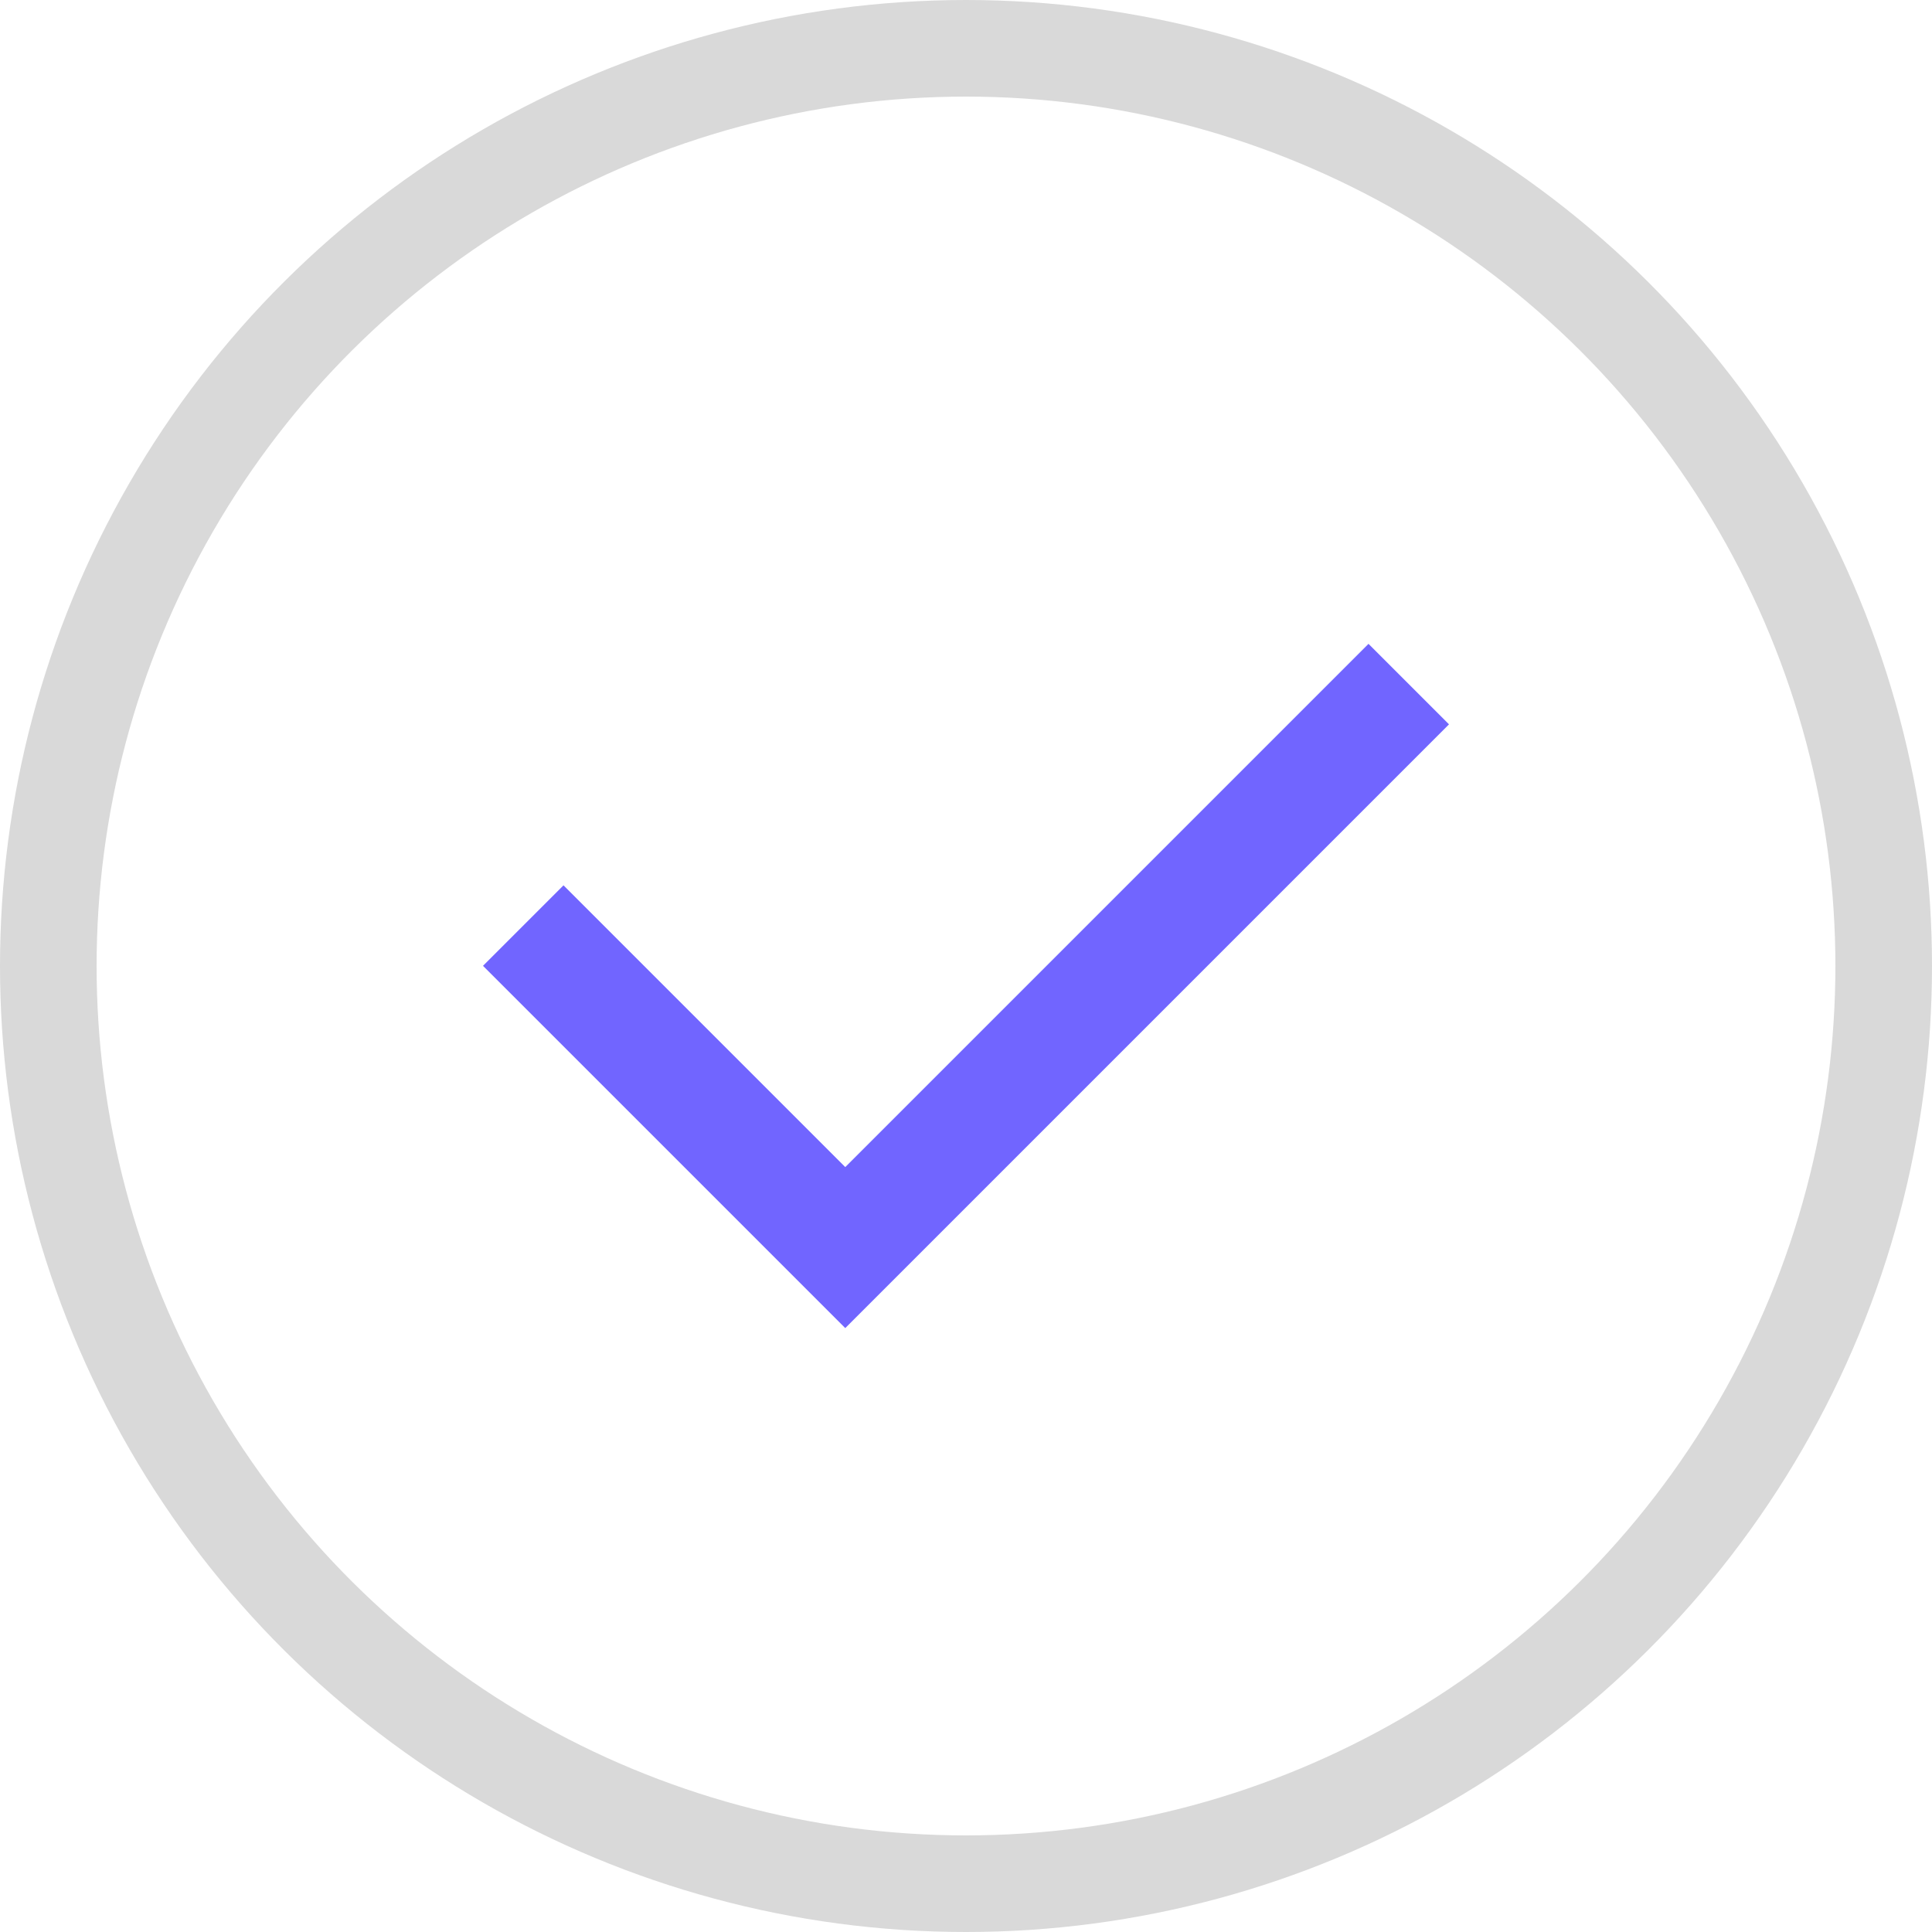
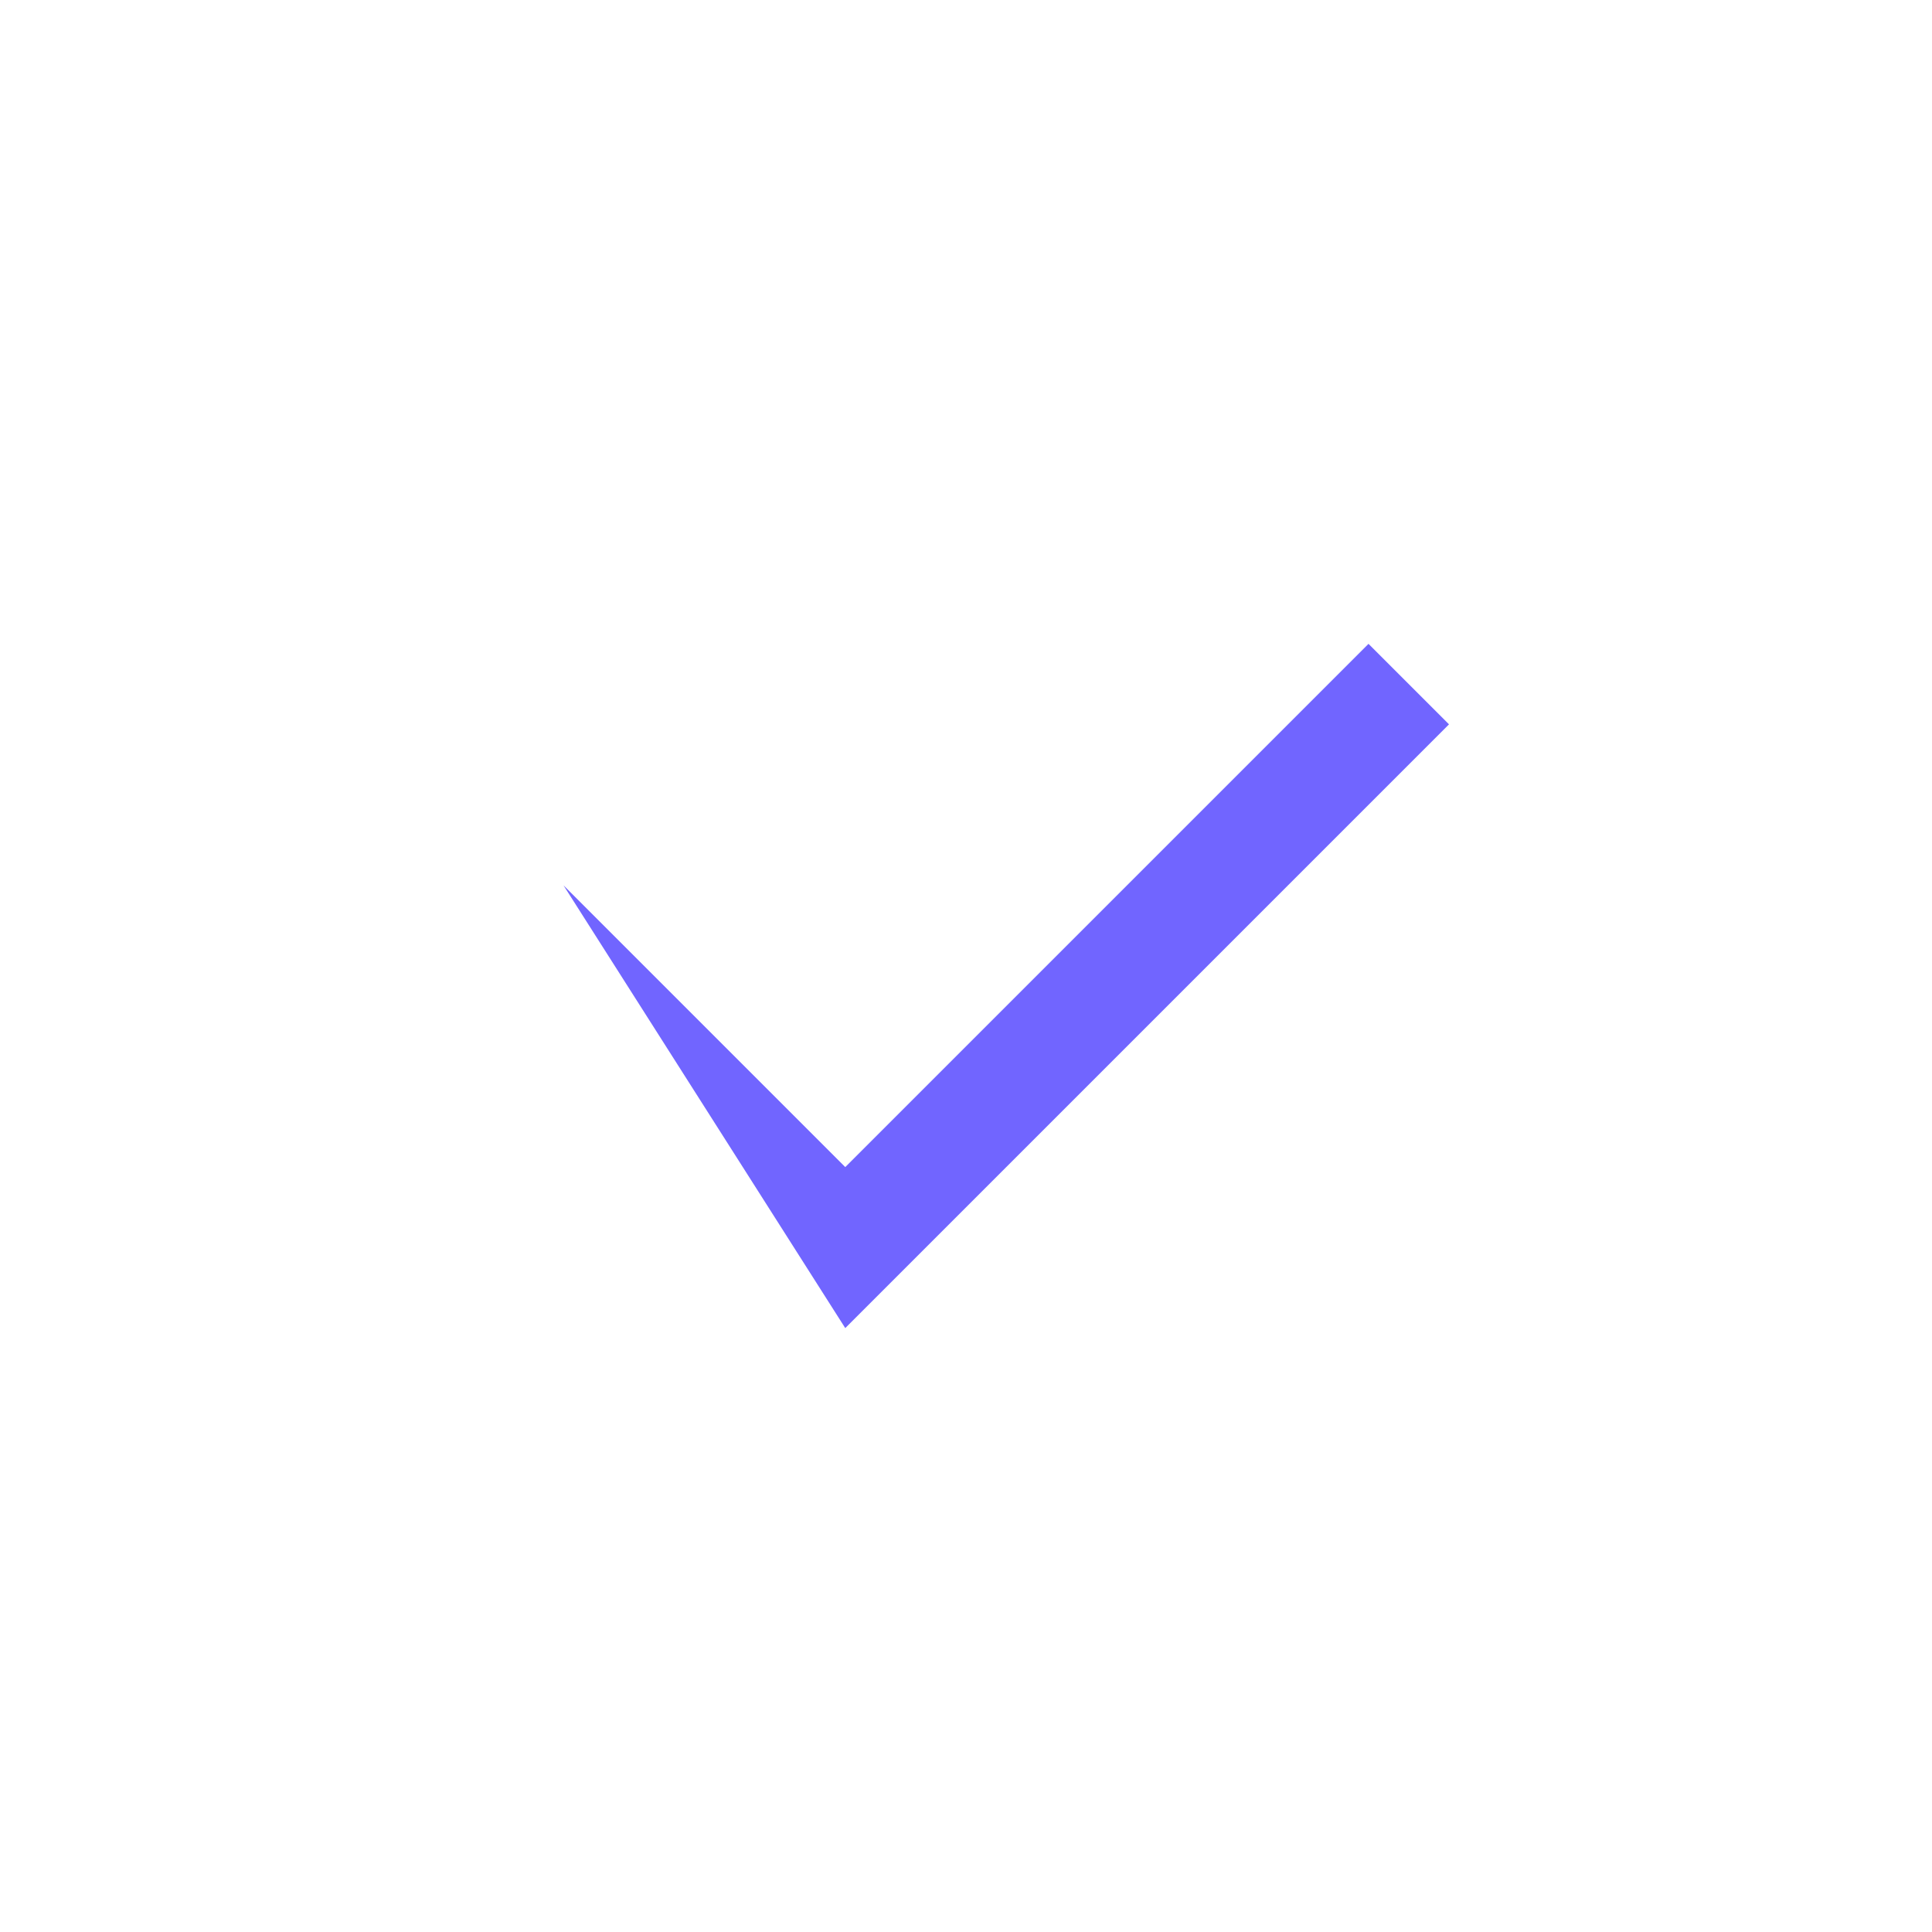
<svg xmlns="http://www.w3.org/2000/svg" width="24" height="24" viewBox="0 0 24 24" fill="none">
-   <circle cx="12" cy="12" r="11.4" transform="rotate(-90 12 12)" stroke="#D9D9D9" stroke-width="1.2" />
-   <path d="M10.5 14.498L17 7.998L18 8.998L10.5 16.498L6 11.998L7 10.998L10.5 14.498Z" fill="#7165FF" />
+   <path d="M10.5 14.498L17 7.998L18 8.998L10.5 16.498L7 10.998L10.5 14.498Z" fill="#7165FF" />
</svg>